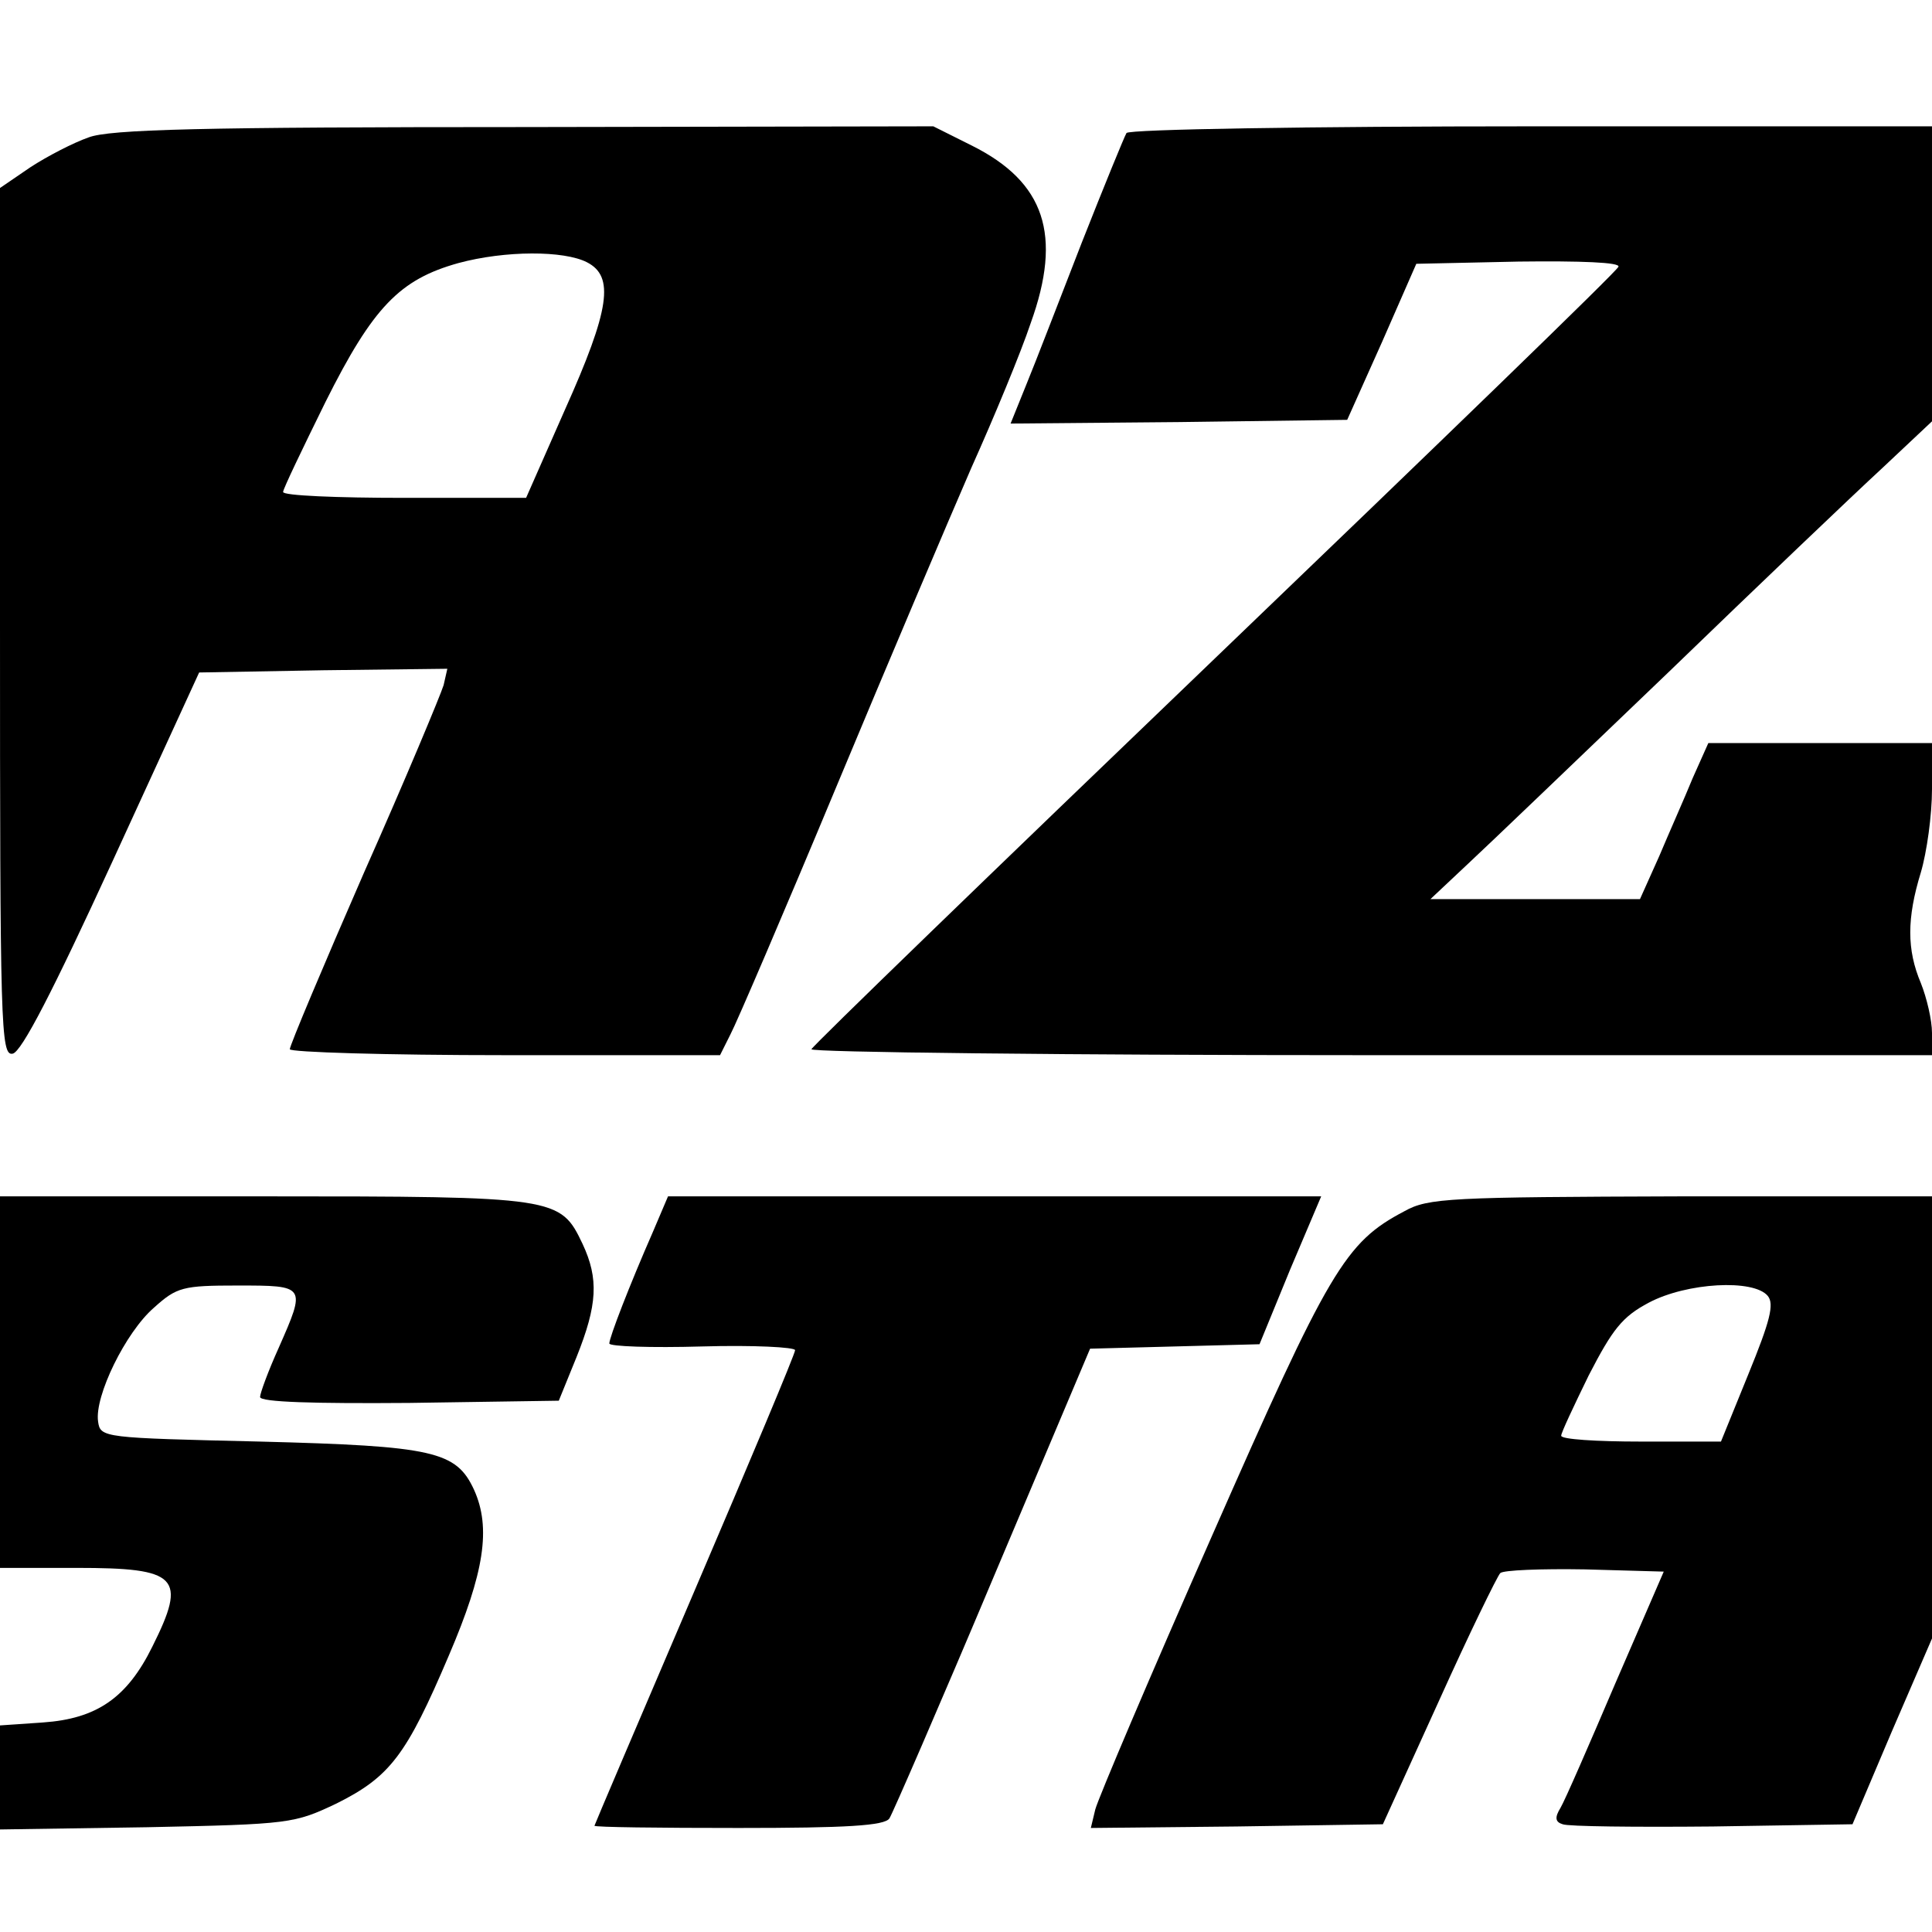
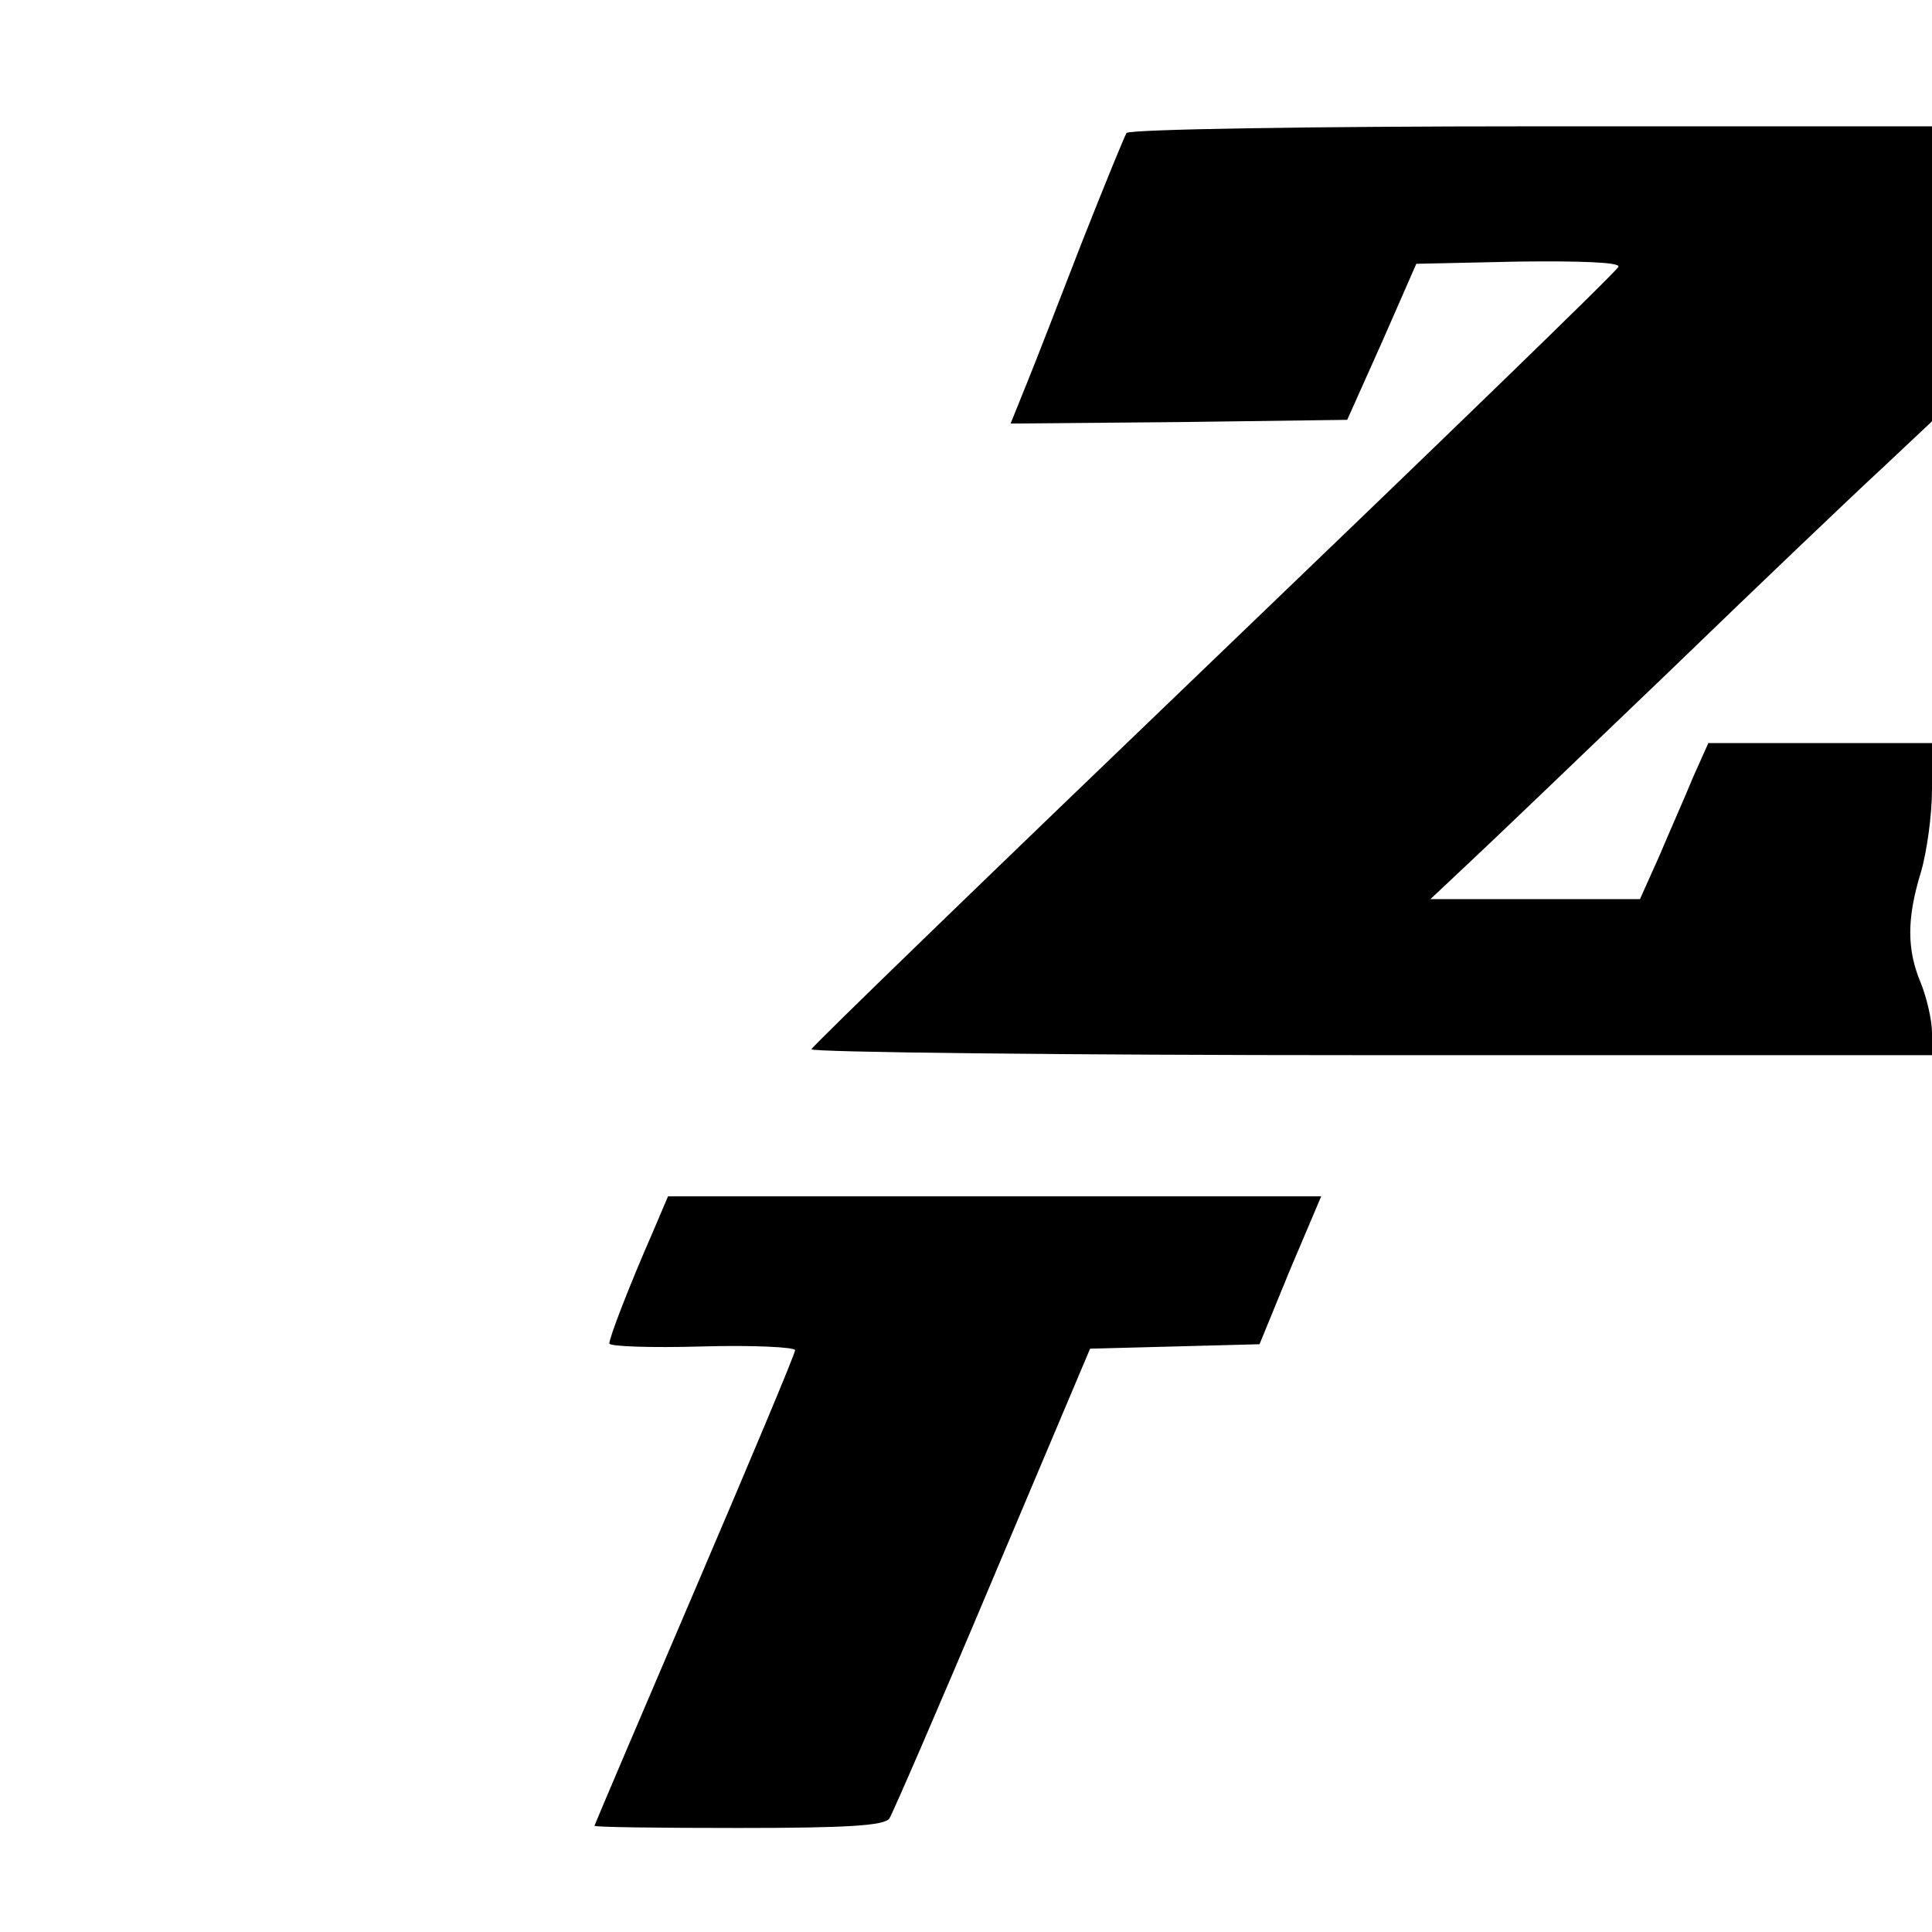
<svg xmlns="http://www.w3.org/2000/svg" version="1.0" width="260pt" height="260pt" viewBox="0 0 260 260" preserveAspectRatio="xMidYMid meet">
  <g transform="translate(0,260) scale(0.1,-0.1)" fill="#000000" stroke="none">
-     <path d="M119 2415 c-20 -7 -55 -25 -78 -40 l-41 -28 0 -584 c0 -546 1 -584 17 -581 12 2 55 86 134 258 l117 255 167 3 167 2 -5 -22 c-4 -13 -51 -126 -107 -252 -55 -126 -100 -233 -100 -238 0 -4 130 -8 290 -8 l289 0 14 28 c8 15 72 164 142 332 70 168 152 361 182 430 31 69 67 156 80 195 43 119 19 190 -79 239 l-52 26 -550 -1 c-433 0 -559 -3 -587 -14z m671 -168 c37 -19 31 -63 -30 -199 l-52 -118 -164 0 c-90 0 -164 3 -163 8 0 4 26 58 57 121 64 128 100 165 179 187 63 17 142 17 173 1z" />
    <path d="M1516 2421 c-3 -5 -30 -71 -60 -147 -30 -77 -63 -163 -75 -192 l-21 -52 227 2 226 3 47 105 46 105 138 3 c83 1 137 -1 134 -7 -1 -5 -246 -242 -543 -527 -297 -285 -541 -521 -543 -526 -2 -4 336 -8 752 -8 l756 0 0 30 c0 17 -7 47 -15 67 -19 45 -19 87 0 149 8 27 15 77 15 112 l0 62 -151 0 -150 0 -21 -47 c-11 -27 -32 -74 -45 -105 l-26 -58 -141 0 -141 0 50 47 c28 26 149 142 270 258 121 117 250 240 288 275 l67 63 0 199 0 198 -539 0 c-297 0 -542 -4 -545 -9z" />
-     <path d="M0 740 l0 -250 103 0 c137 0 149 -12 102 -106 -34 -69 -75 -97 -147 -102 l-58 -4 0 -70 0 -70 198 3 c193 4 198 5 255 32 72 36 94 65 151 199 48 112 57 172 34 223 -24 52 -54 59 -288 65 -211 5 -215 5 -218 27 -5 34 37 120 75 153 31 28 39 30 113 30 92 0 92 0 55 -84 -14 -31 -25 -61 -25 -66 0 -7 73 -9 201 -8 l201 3 24 59 c28 70 30 105 8 152 -30 63 -34 64 -429 64 l-355 0 0 -250z" />
    <path d="M879 943 c-32 -73 -59 -143 -59 -151 0 -4 56 -6 125 -4 69 2 125 -1 125 -5 0 -5 -61 -150 -135 -323 -74 -173 -135 -316 -135 -317 0 -2 87 -3 194 -3 145 0 197 3 203 13 4 6 67 151 139 322 l131 310 114 3 114 3 41 100 42 99 -439 0 -440 0 -20 -47z" />
-     <path d="M1890 970 c-80 -42 -101 -78 -259 -437 -83 -188 -153 -353 -157 -368 l-6 -25 196 2 197 3 75 165 c41 91 79 169 83 173 4 4 55 6 114 5 l106 -3 -65 -150 c-35 -82 -68 -158 -74 -168 -8 -13 -7 -19 3 -22 7 -3 98 -4 202 -3 l188 3 53 125 54 125 0 298 0 297 -337 0 c-311 -1 -341 -2 -373 -20z m489 -114 c9 -11 3 -34 -26 -105 l-37 -91 -108 0 c-59 0 -108 3 -107 8 0 4 17 40 37 81 32 62 45 79 81 98 51 27 141 32 160 9z" />
  </g>
</svg>